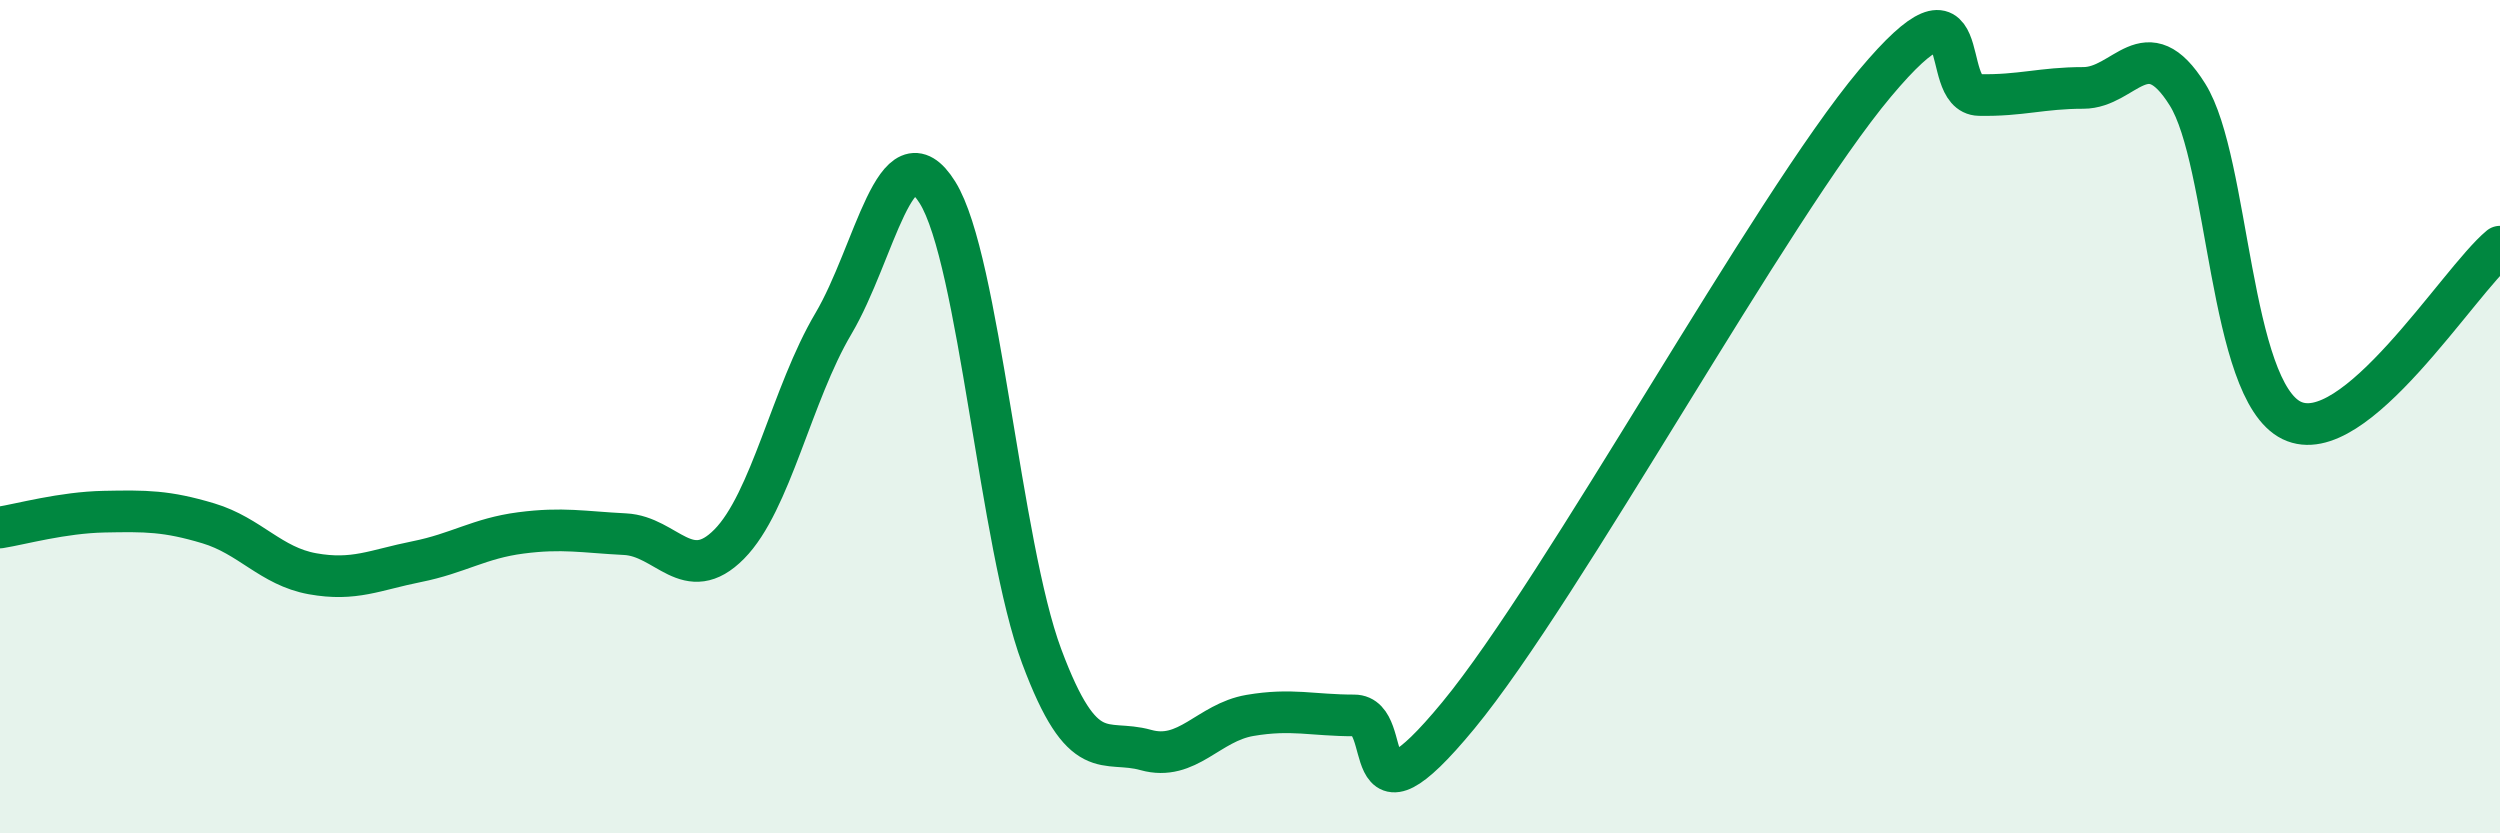
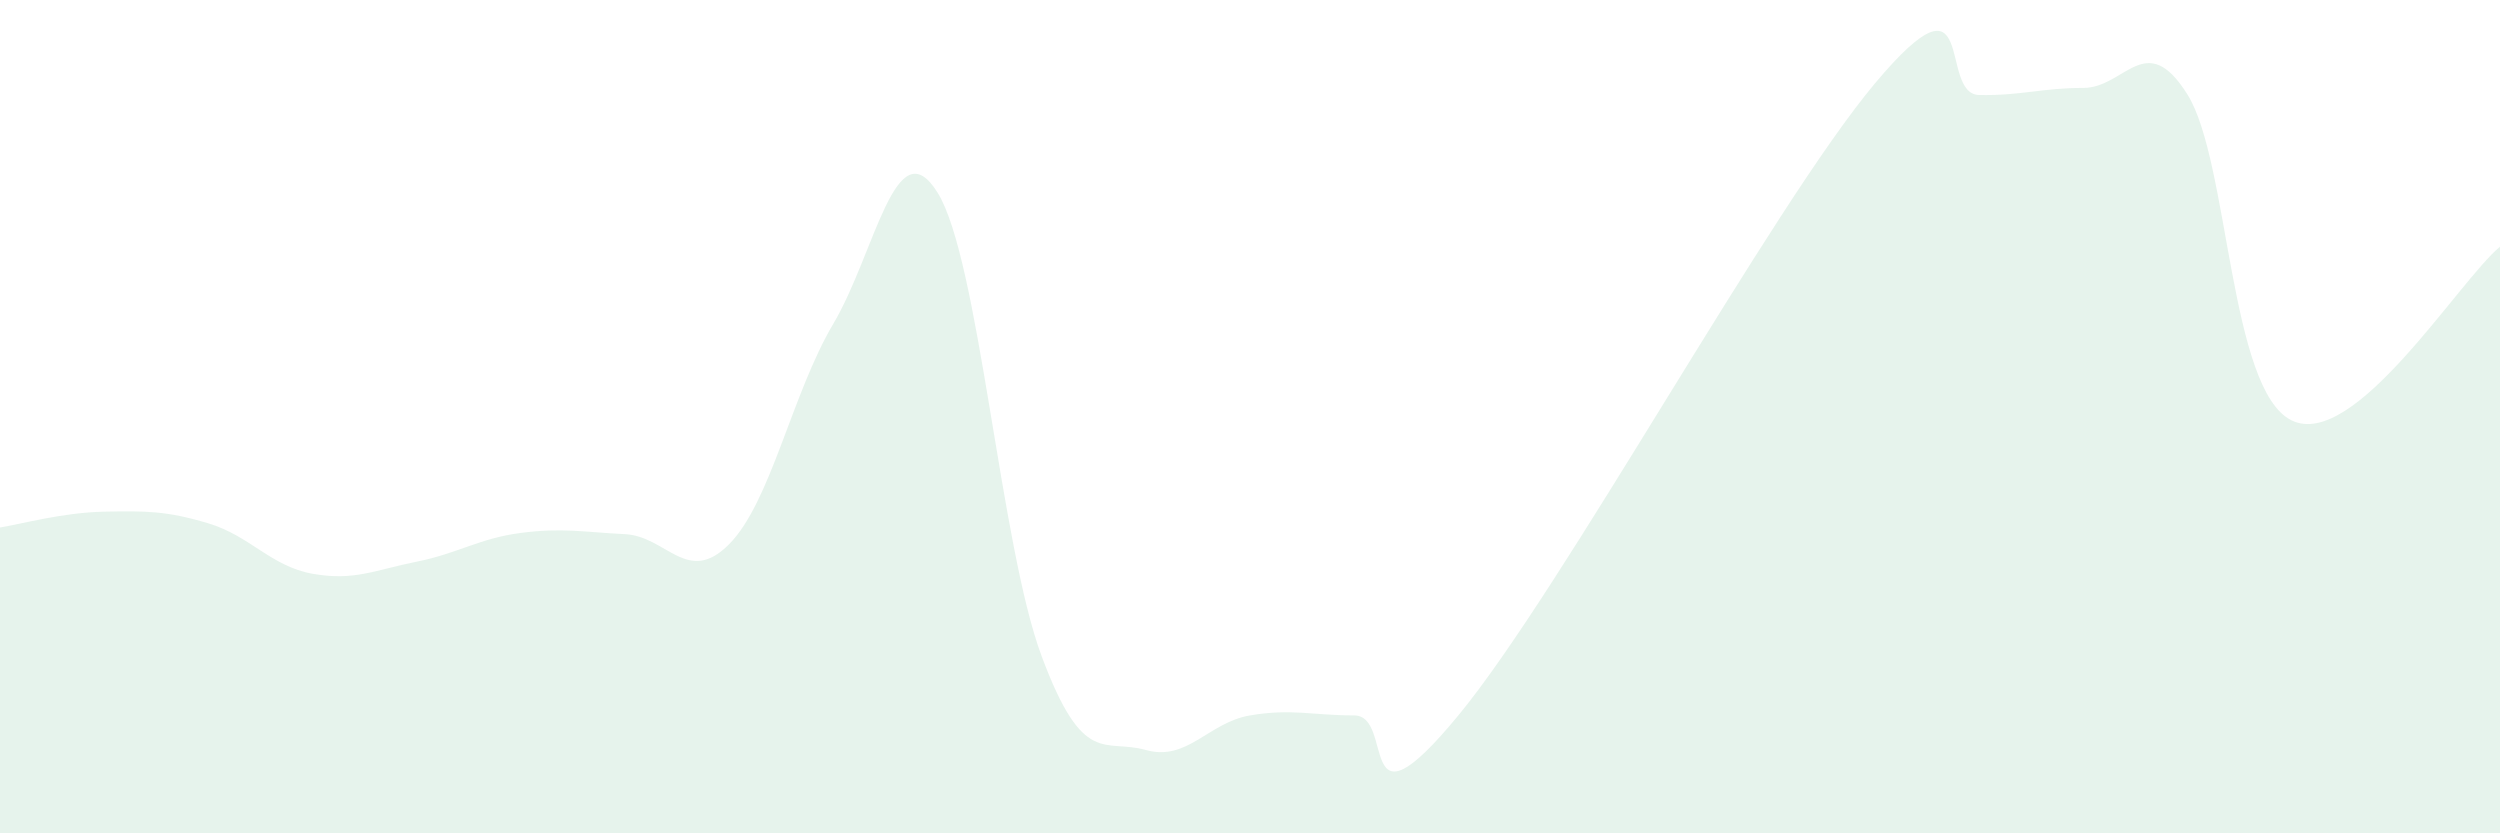
<svg xmlns="http://www.w3.org/2000/svg" width="60" height="20" viewBox="0 0 60 20">
  <path d="M 0,12.66 C 0.5,12.58 1.5,12.3 2.5,12.28 C 3.5,12.26 4,12.26 5,12.56 C 6,12.86 6.5,13.59 7.5,13.77 C 8.5,13.95 9,13.68 10,13.48 C 11,13.28 11.5,12.92 12.5,12.79 C 13.5,12.66 14,12.77 15,12.82 C 16,12.87 16.5,14.07 17.5,13.06 C 18.5,12.05 19,9.46 20,7.77 C 21,6.08 21.5,3.02 22.5,4.62 C 23.5,6.22 24,13.07 25,15.75 C 26,18.43 26.5,17.72 27.5,18 C 28.5,18.28 29,17.34 30,17.17 C 31,17 31.5,17.17 32.5,17.17 C 33.5,17.17 32.5,20.2 35,17.17 C 37.5,14.14 42.5,4.98 45,2 C 47.5,-0.98 46.5,2.26 47.5,2.28 C 48.5,2.3 49,2.11 50,2.11 C 51,2.11 51.5,0.67 52.5,2.27 C 53.5,3.87 53.5,9.36 55,10.09 C 56.5,10.82 59,6.75 60,5.92L60 20L0 20Z" fill="#008740" opacity="0.1" stroke-linecap="round" stroke-linejoin="round" />
-   <path d="M 0,12.66 C 0.5,12.58 1.5,12.3 2.5,12.28 C 3.5,12.26 4,12.26 5,12.56 C 6,12.86 6.5,13.59 7.5,13.77 C 8.5,13.95 9,13.68 10,13.48 C 11,13.28 11.5,12.92 12.5,12.79 C 13.5,12.66 14,12.77 15,12.82 C 16,12.87 16.5,14.07 17.5,13.06 C 18.5,12.05 19,9.46 20,7.77 C 21,6.08 21.5,3.02 22.5,4.62 C 23.5,6.22 24,13.07 25,15.75 C 26,18.43 26.5,17.72 27.5,18 C 28.5,18.28 29,17.34 30,17.17 C 31,17 31.5,17.17 32.5,17.17 C 33.5,17.17 32.5,20.2 35,17.17 C 37.5,14.14 42.5,4.98 45,2 C 47.5,-0.98 46.5,2.26 47.5,2.28 C 48.5,2.3 49,2.11 50,2.11 C 51,2.11 51.5,0.67 52.5,2.27 C 53.5,3.87 53.5,9.36 55,10.09 C 56.5,10.82 59,6.75 60,5.92" stroke="#008740" stroke-width="1" fill="none" stroke-linecap="round" stroke-linejoin="round" />
</svg>